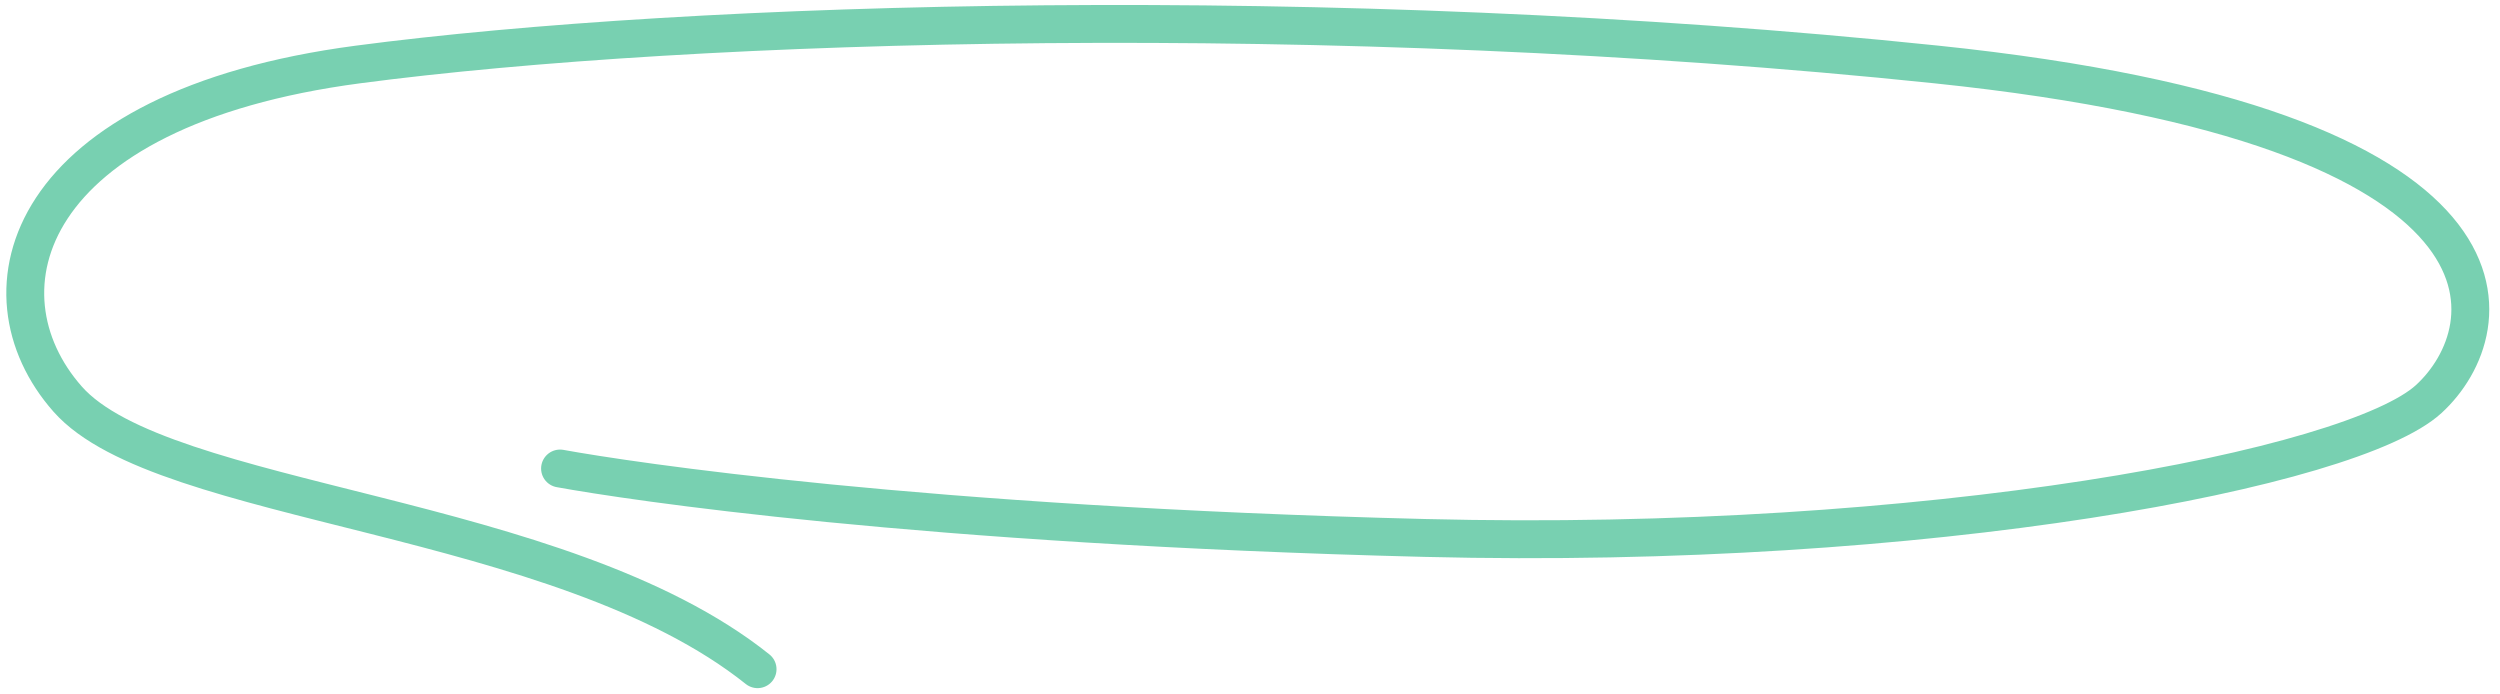
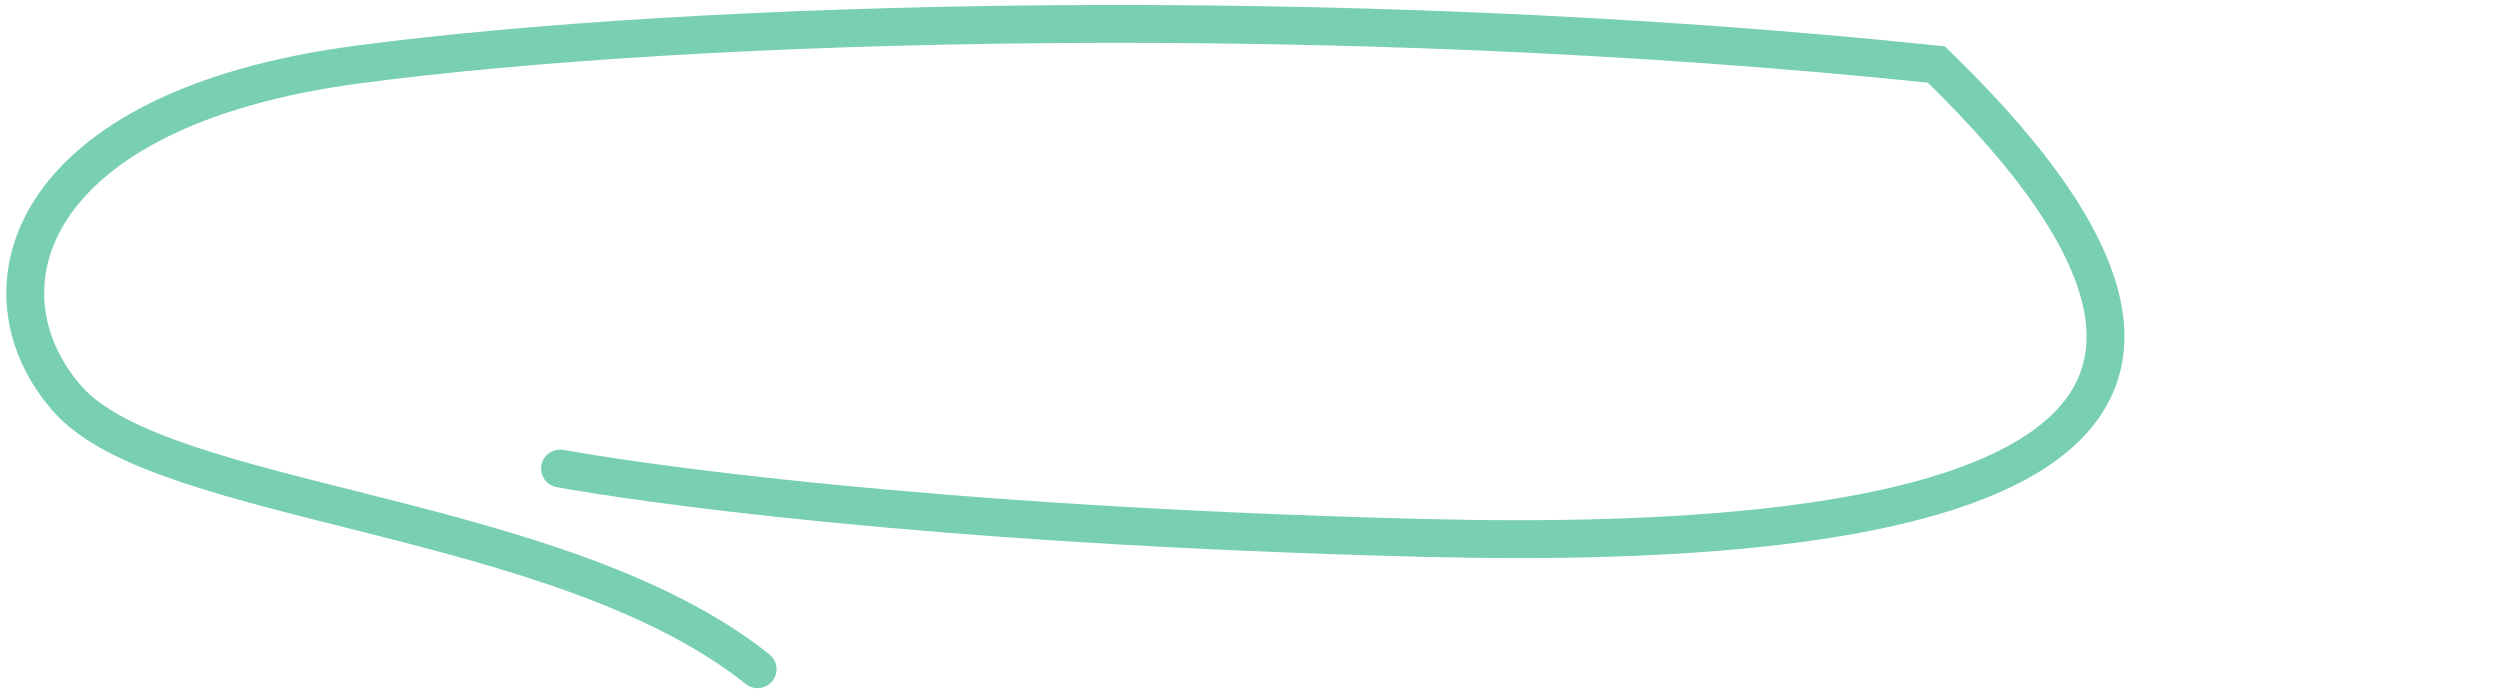
<svg xmlns="http://www.w3.org/2000/svg" width="198" height="55" viewBox="0 0 198 55" fill="none">
-   <path d="M60 53C44.355 40.5 12.856 40.106 5.356 31.606C-2.144 23.106 1.856 8.606 28.356 5.106C54.856 1.606 105.355 0.106 153.355 5.106C201.355 10.106 198.355 26.106 192.355 31.606C186.355 37.106 152.855 43.606 112.855 42.606C72.856 41.606 49.855 38.106 44.355 37.106" stroke="#78D0B1" stroke-width="3" stroke-linecap="round" />
+   <path d="M60 53C44.355 40.5 12.856 40.106 5.356 31.606C-2.144 23.106 1.856 8.606 28.356 5.106C54.856 1.606 105.355 0.106 153.355 5.106C186.355 37.106 152.855 43.606 112.855 42.606C72.856 41.606 49.855 38.106 44.355 37.106" stroke="#78D0B1" stroke-width="3" stroke-linecap="round" />
</svg>